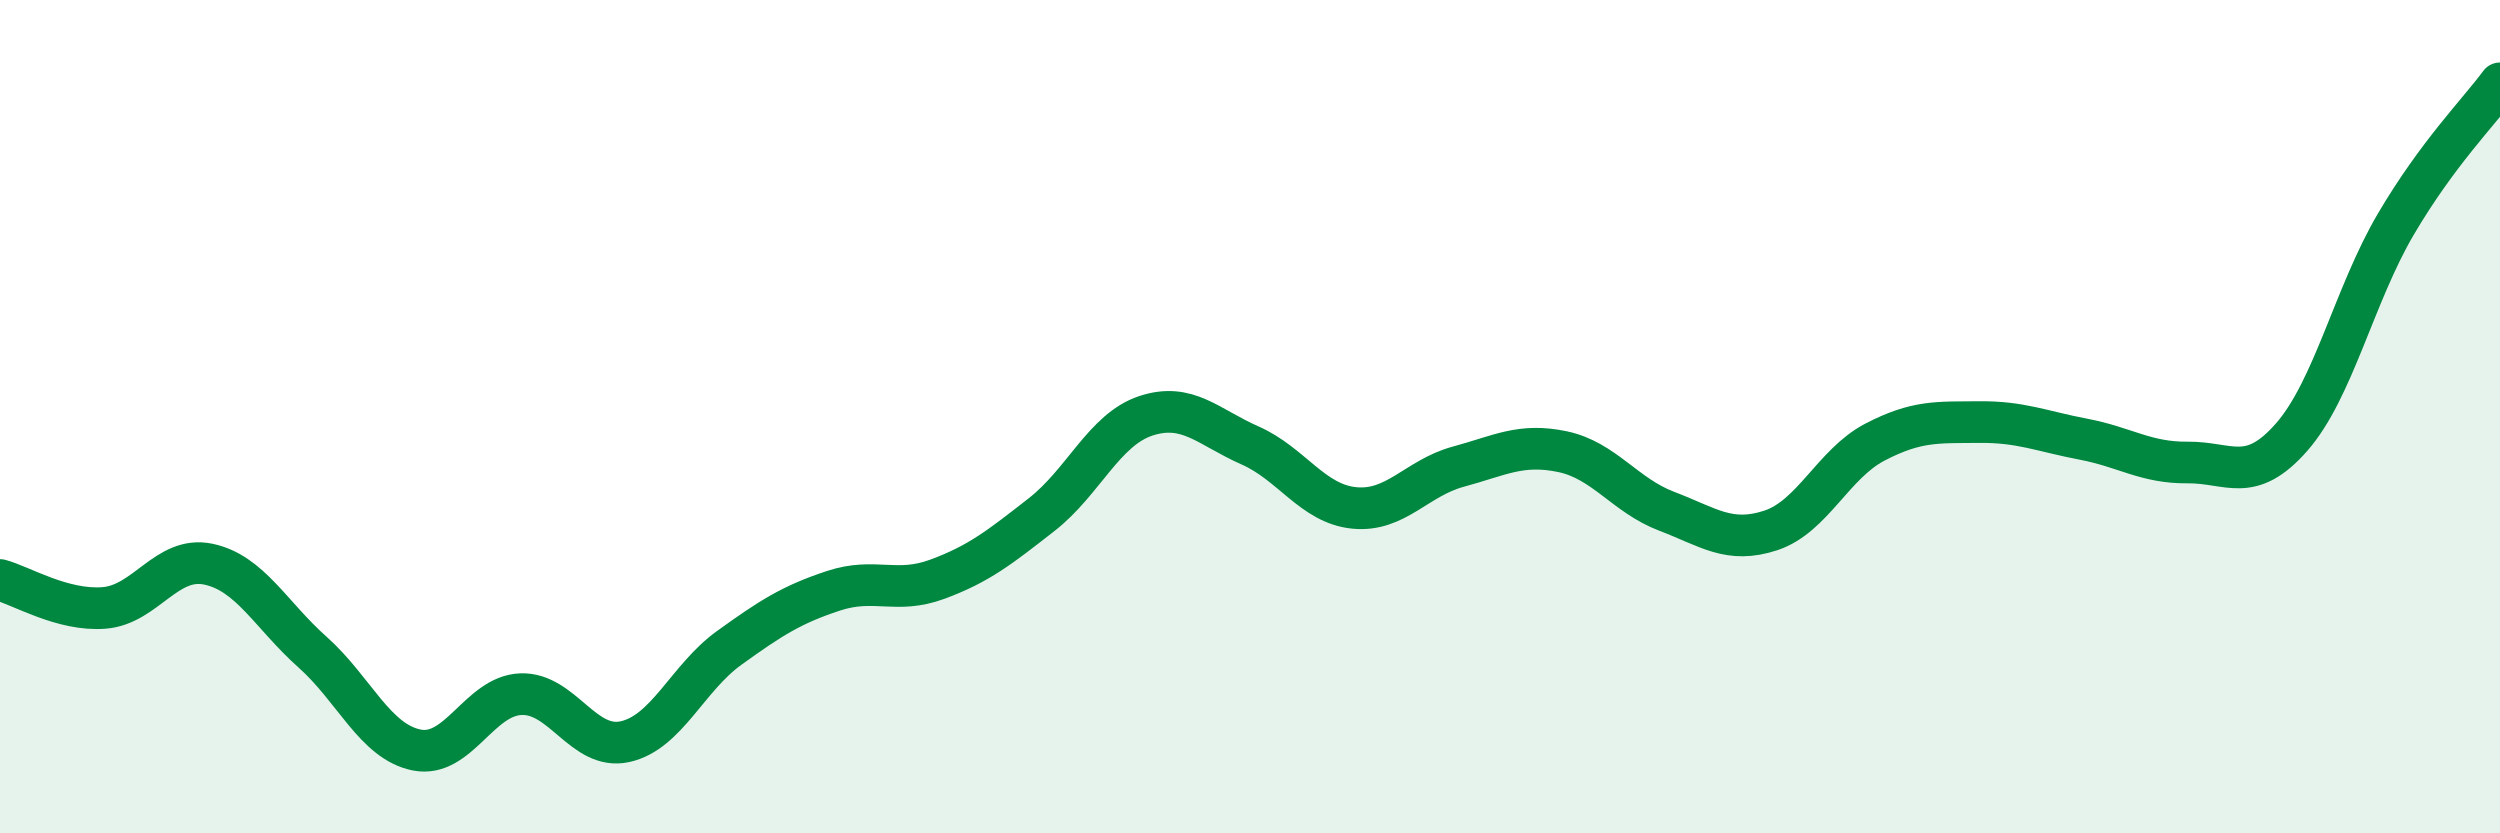
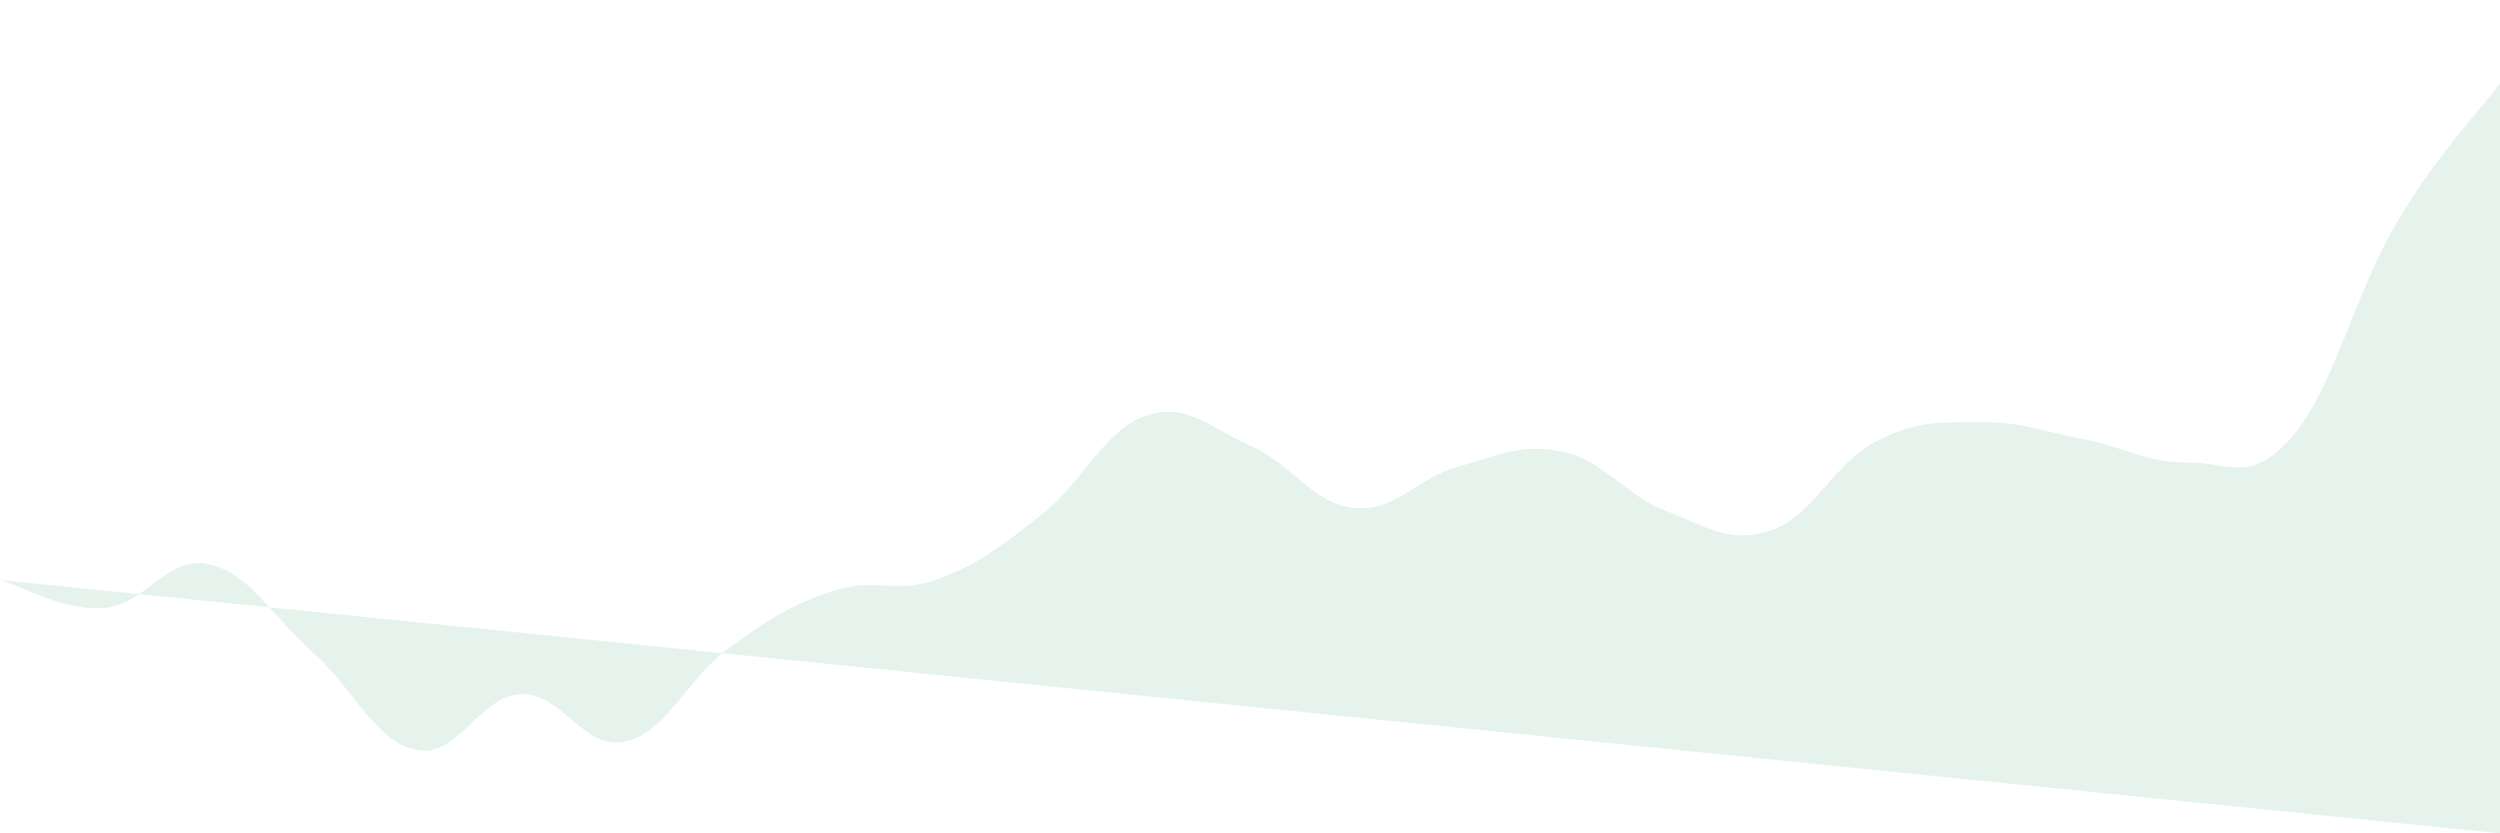
<svg xmlns="http://www.w3.org/2000/svg" width="60" height="20" viewBox="0 0 60 20">
-   <path d="M 0,13.92 C 0.5,14.05 1.5,14.67 2.5,14.59 C 3.5,14.51 4,13.33 5,13.54 C 6,13.75 6.5,14.76 7.5,15.65 C 8.5,16.54 9,17.8 10,18 C 11,18.2 11.5,16.7 12.5,16.66 C 13.5,16.62 14,18.02 15,17.8 C 16,17.58 16.5,16.27 17.5,15.55 C 18.5,14.83 19,14.51 20,14.18 C 21,13.85 21.5,14.27 22.5,13.9 C 23.5,13.53 24,13.13 25,12.35 C 26,11.57 26.5,10.31 27.5,9.98 C 28.5,9.65 29,10.25 30,10.69 C 31,11.13 31.5,12.09 32.5,12.19 C 33.5,12.29 34,11.47 35,11.2 C 36,10.93 36.5,10.63 37.5,10.84 C 38.5,11.05 39,11.89 40,12.27 C 41,12.65 41.5,13.06 42.5,12.73 C 43.5,12.4 44,11.13 45,10.61 C 46,10.09 46.5,10.14 47.5,10.13 C 48.5,10.12 49,10.35 50,10.54 C 51,10.73 51.5,11.11 52.5,11.1 C 53.5,11.09 54,11.63 55,10.49 C 56,9.35 56.5,7.08 57.5,5.38 C 58.5,3.68 59.5,2.68 60,2L60 20L0 20Z" fill="#008740" opacity="0.1" stroke-linecap="round" stroke-linejoin="round" />
-   <path d="M 0,13.92 C 0.5,14.05 1.5,14.67 2.5,14.59 C 3.5,14.51 4,13.33 5,13.54 C 6,13.75 6.5,14.76 7.5,15.65 C 8.5,16.54 9,17.8 10,18 C 11,18.2 11.5,16.7 12.5,16.66 C 13.5,16.62 14,18.02 15,17.8 C 16,17.58 16.5,16.27 17.5,15.55 C 18.5,14.83 19,14.51 20,14.18 C 21,13.85 21.5,14.27 22.5,13.9 C 23.5,13.53 24,13.13 25,12.35 C 26,11.57 26.5,10.31 27.5,9.98 C 28.5,9.65 29,10.25 30,10.69 C 31,11.13 31.5,12.09 32.5,12.19 C 33.5,12.29 34,11.47 35,11.2 C 36,10.93 36.5,10.63 37.5,10.84 C 38.5,11.05 39,11.89 40,12.27 C 41,12.65 41.5,13.06 42.5,12.73 C 43.5,12.4 44,11.13 45,10.61 C 46,10.09 46.5,10.14 47.5,10.13 C 48.5,10.12 49,10.35 50,10.54 C 51,10.73 51.5,11.11 52.5,11.1 C 53.5,11.09 54,11.63 55,10.49 C 56,9.35 56.5,7.08 57.5,5.38 C 58.5,3.68 59.5,2.68 60,2" stroke="#008740" stroke-width="1" fill="none" stroke-linecap="round" stroke-linejoin="round" />
+   <path d="M 0,13.92 C 0.5,14.05 1.5,14.67 2.5,14.59 C 3.5,14.51 4,13.33 5,13.54 C 6,13.75 6.5,14.76 7.5,15.65 C 8.5,16.54 9,17.8 10,18 C 11,18.2 11.5,16.7 12.5,16.66 C 13.5,16.62 14,18.02 15,17.8 C 16,17.58 16.5,16.27 17.5,15.55 C 18.5,14.83 19,14.51 20,14.18 C 21,13.85 21.5,14.27 22.5,13.9 C 23.5,13.53 24,13.13 25,12.35 C 26,11.57 26.5,10.31 27.5,9.98 C 28.5,9.65 29,10.25 30,10.69 C 31,11.13 31.5,12.09 32.5,12.19 C 33.5,12.29 34,11.47 35,11.2 C 36,10.93 36.5,10.63 37.5,10.84 C 38.5,11.05 39,11.89 40,12.27 C 41,12.65 41.5,13.06 42.5,12.73 C 43.5,12.4 44,11.13 45,10.61 C 46,10.09 46.5,10.14 47.5,10.13 C 48.5,10.12 49,10.35 50,10.54 C 51,10.73 51.5,11.11 52.5,11.1 C 53.5,11.09 54,11.63 55,10.49 C 56,9.35 56.5,7.08 57.5,5.38 C 58.5,3.68 59.5,2.68 60,2L60 20Z" fill="#008740" opacity="0.1" stroke-linecap="round" stroke-linejoin="round" />
</svg>